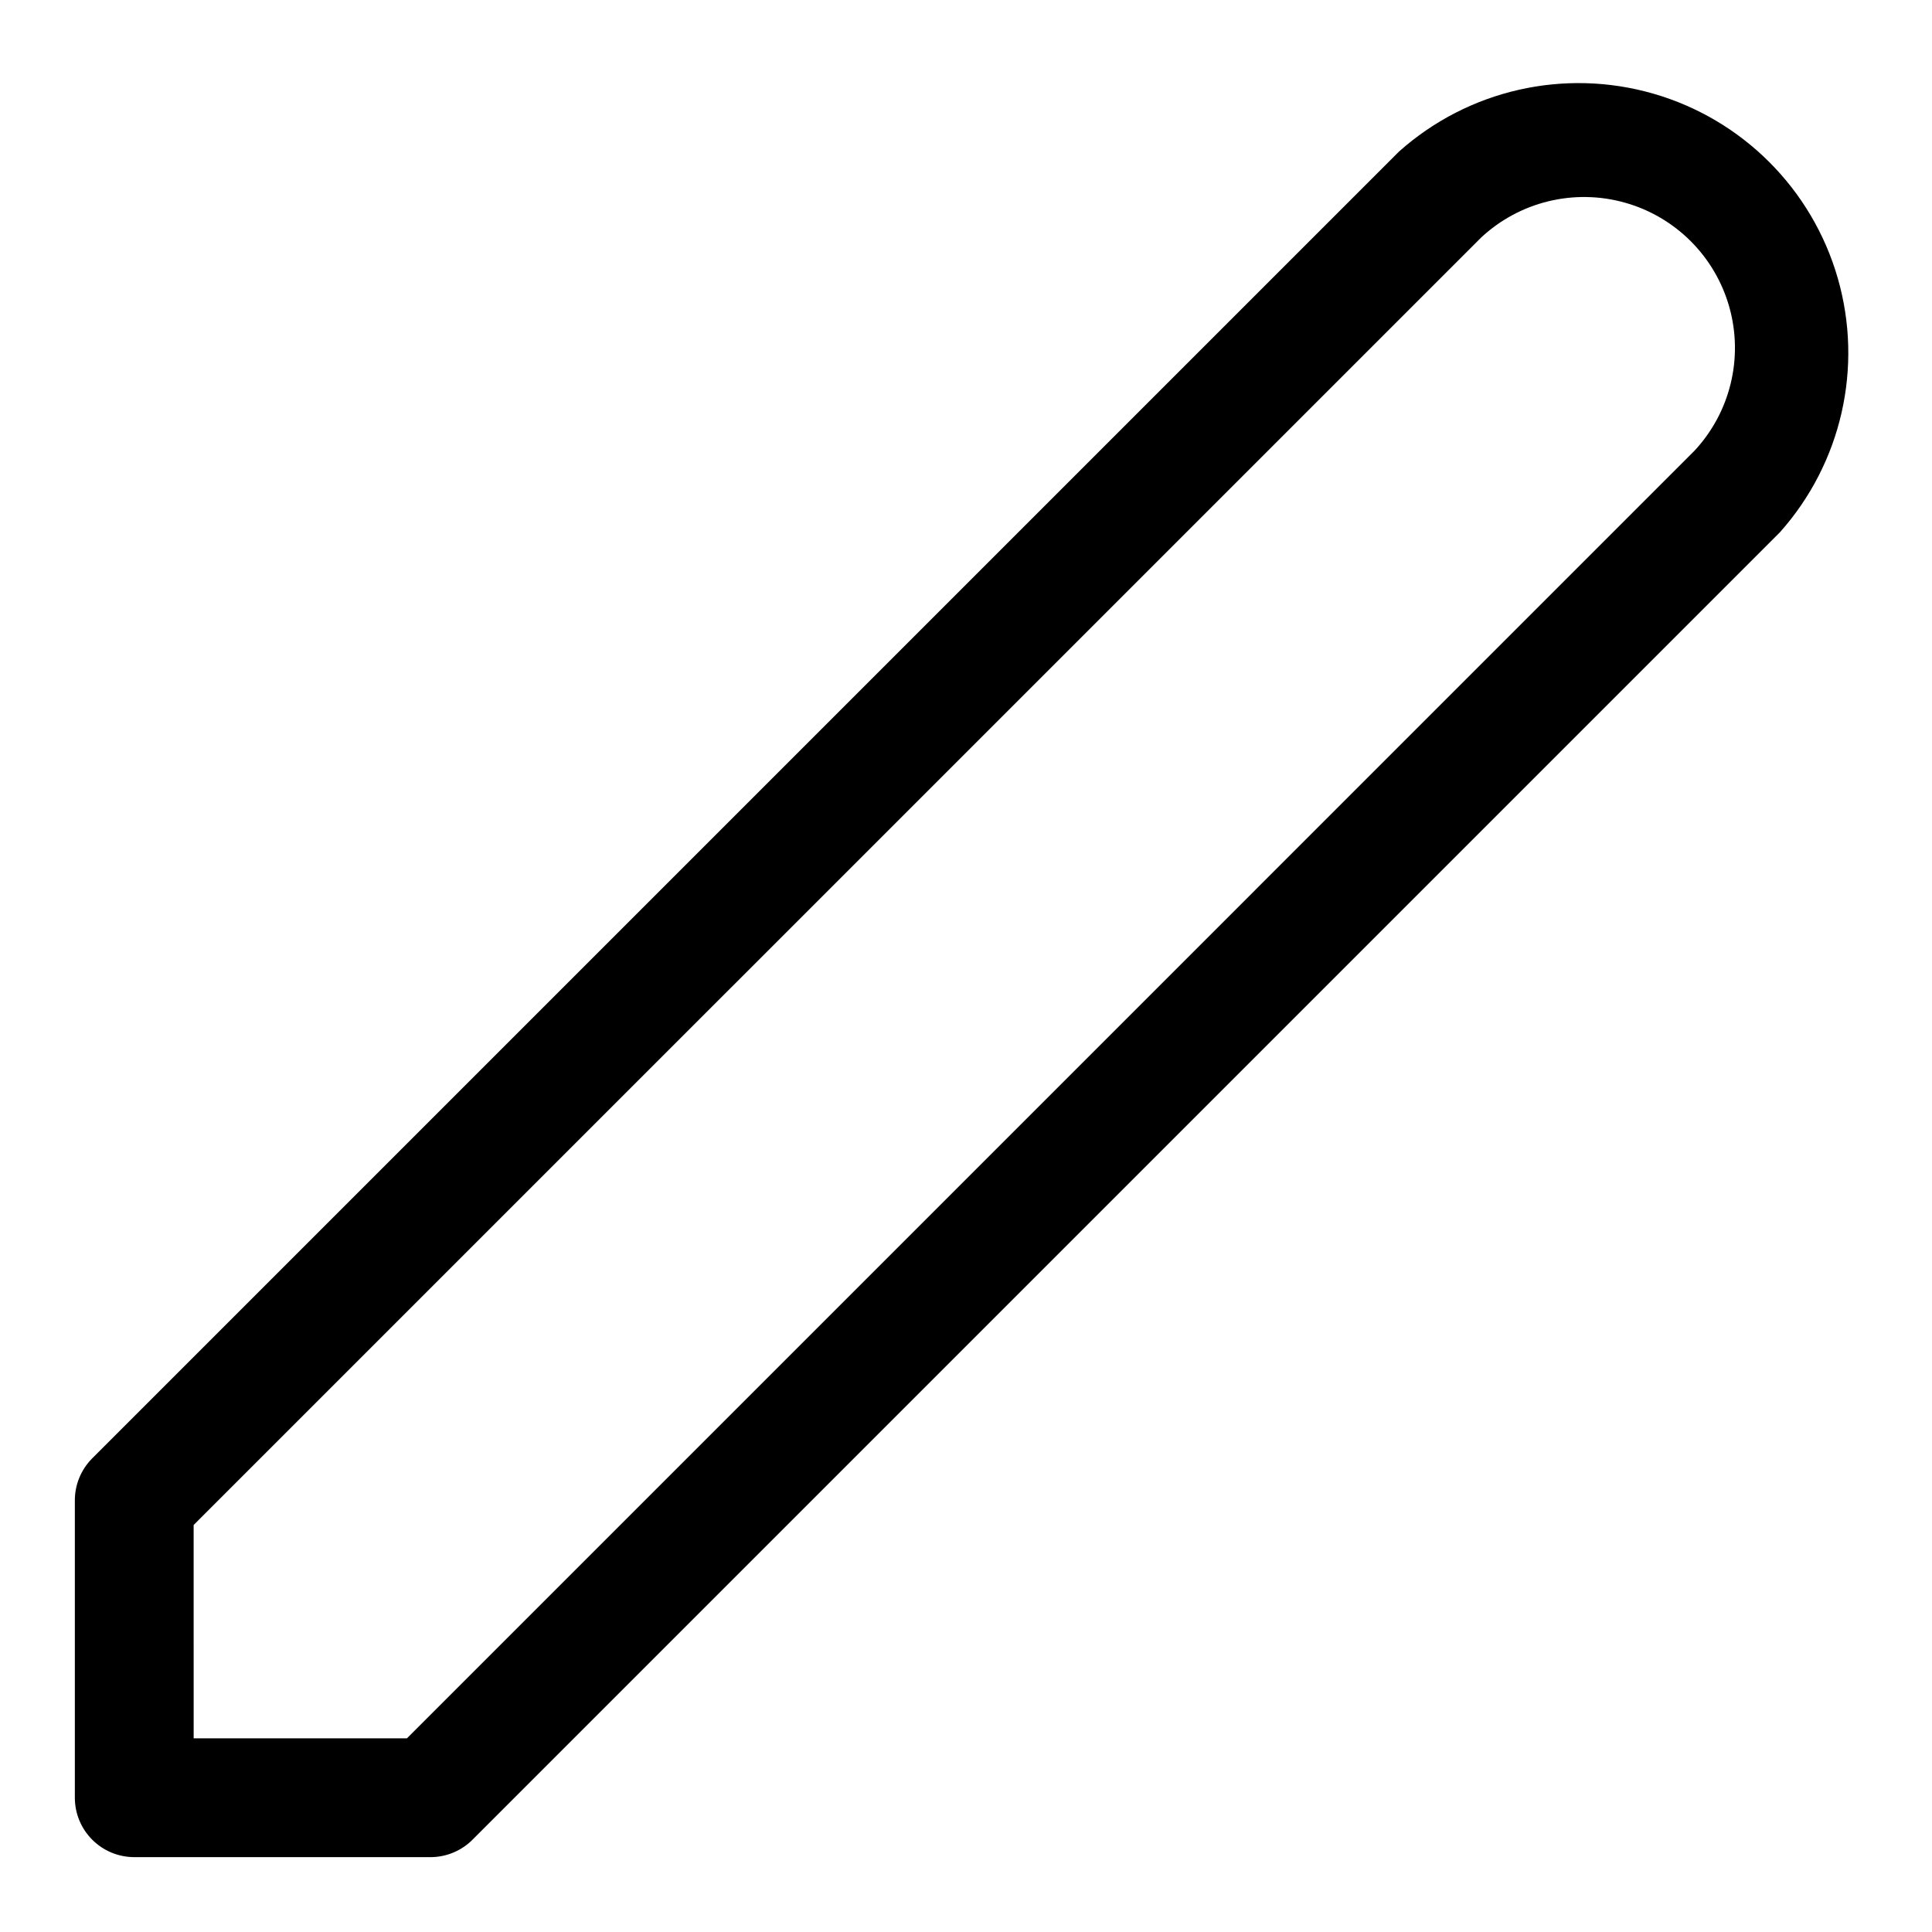
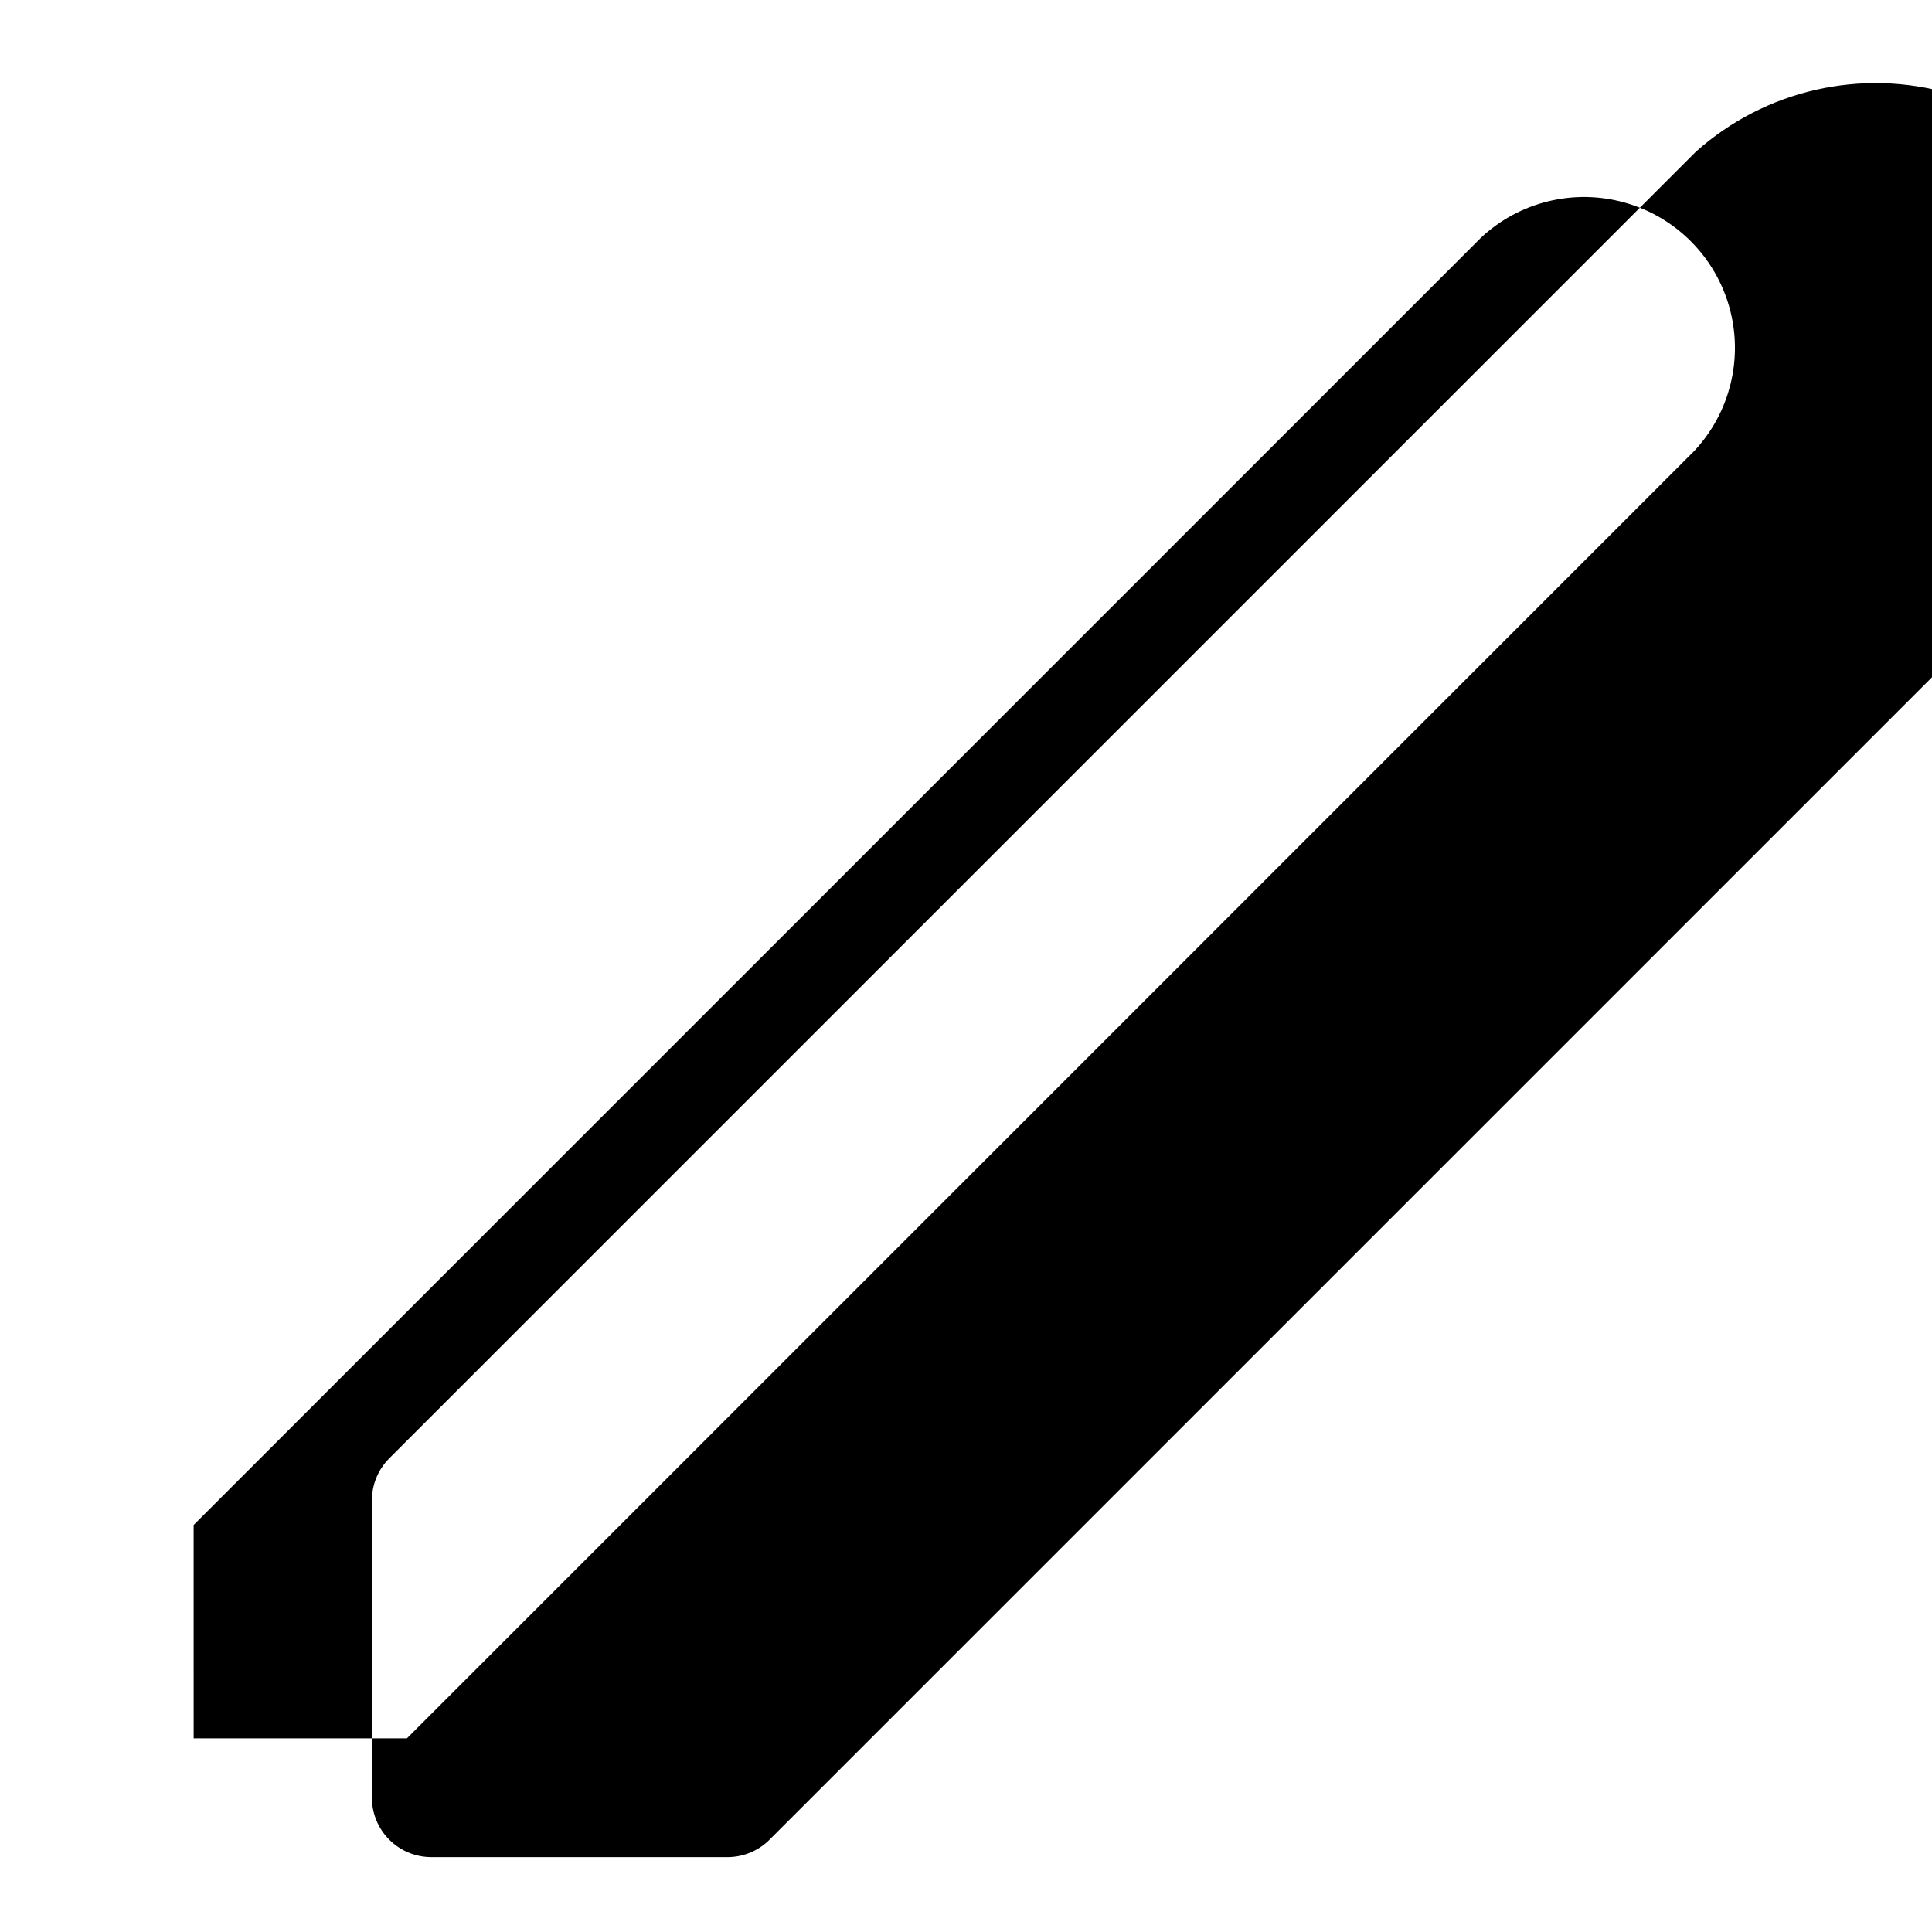
<svg xmlns="http://www.w3.org/2000/svg" fill="#000000" width="800px" height="800px" version="1.1" viewBox="144 144 512 512">
-   <path d="m258.3 636.16h-78.719c-4.176 0-8.18-1.66-11.133-4.613s-4.613-6.957-4.613-11.133v-78.719c-0.023-4.184 1.621-8.207 4.566-11.18l346.37-346.37h0.004c18.336-16.348 43.777-22.133 67.379-15.324 23.602 6.809 42.055 25.262 48.863 48.863s1.023 49.043-15.324 67.379l-346.37 346.37v0.004c-2.906 2.965-6.871 4.664-11.023 4.723zm-62.977-31.488h56.523l341.17-341.18c9.531-10.203 13.047-24.637 9.281-38.082-3.769-13.445-14.273-23.949-27.719-27.715-13.441-3.769-27.879-0.25-38.082 9.277l-341.18 341.17z" />
+   <path d="m258.3 636.16c-4.176 0-8.18-1.66-11.133-4.613s-4.613-6.957-4.613-11.133v-78.719c-0.023-4.184 1.621-8.207 4.566-11.18l346.37-346.37h0.004c18.336-16.348 43.777-22.133 67.379-15.324 23.602 6.809 42.055 25.262 48.863 48.863s1.023 49.043-15.324 67.379l-346.37 346.37v0.004c-2.906 2.965-6.871 4.664-11.023 4.723zm-62.977-31.488h56.523l341.17-341.18c9.531-10.203 13.047-24.637 9.281-38.082-3.769-13.445-14.273-23.949-27.719-27.715-13.441-3.769-27.879-0.25-38.082 9.277l-341.18 341.17z" />
</svg>